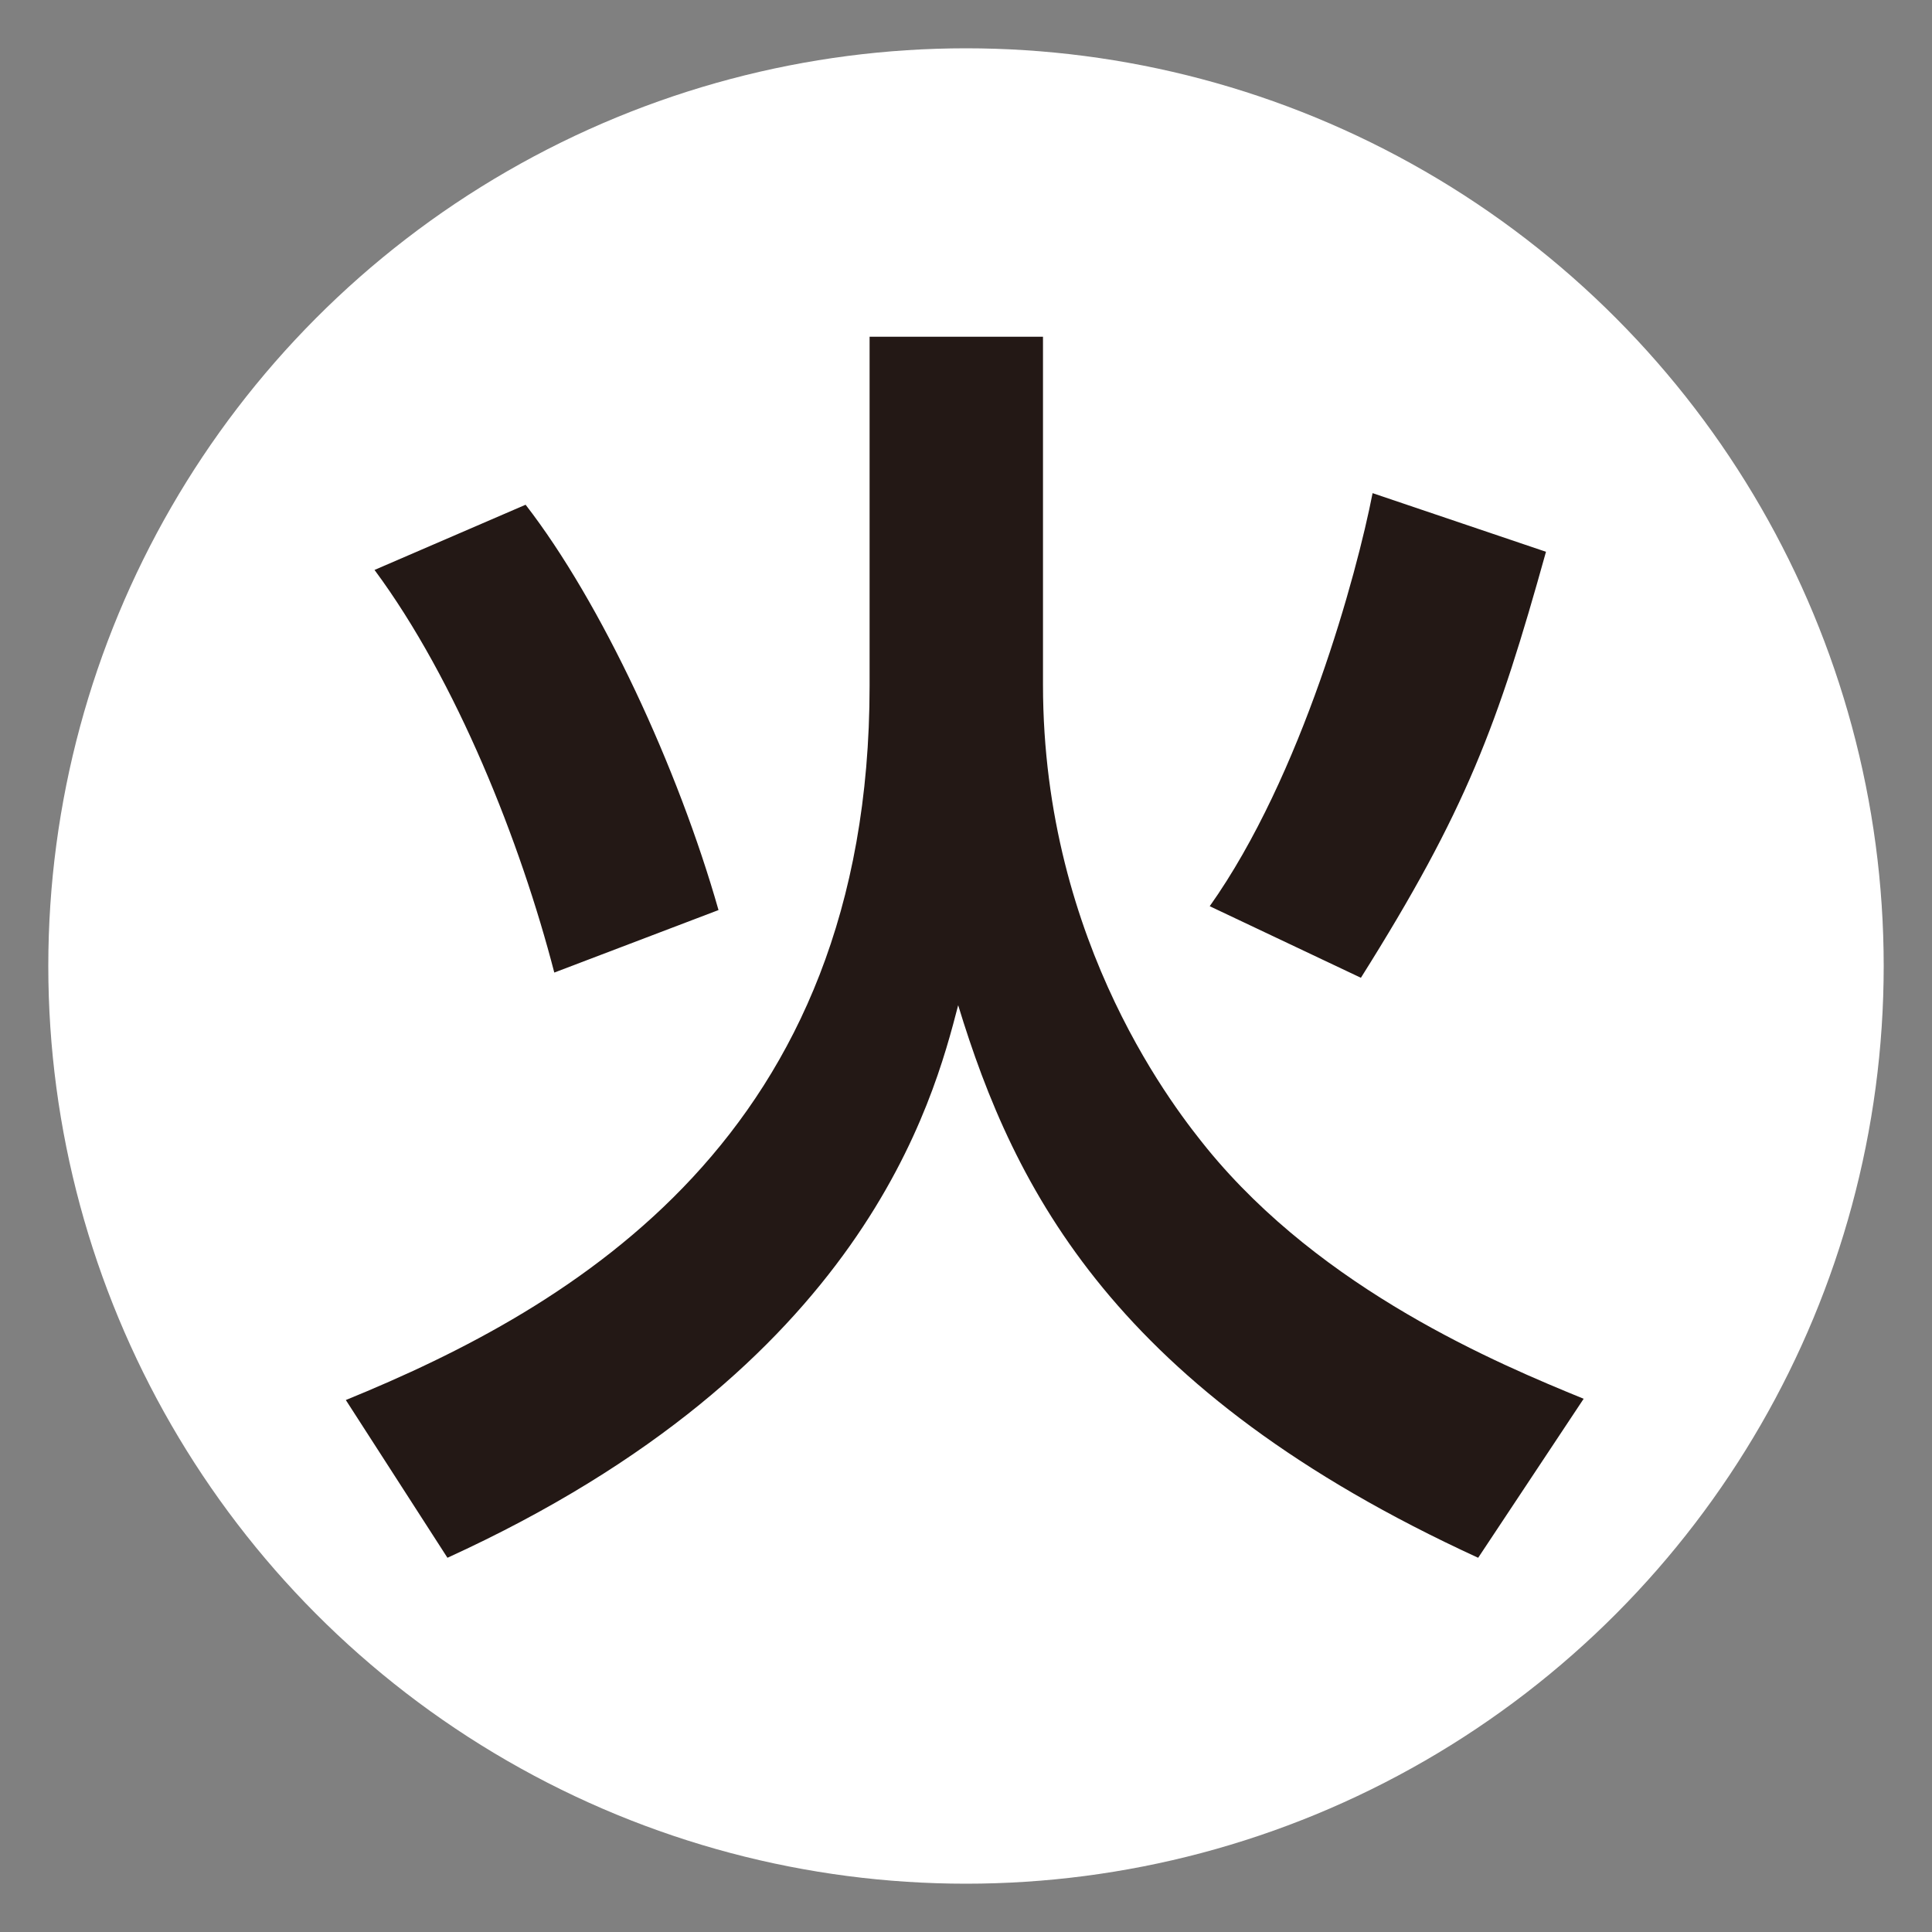
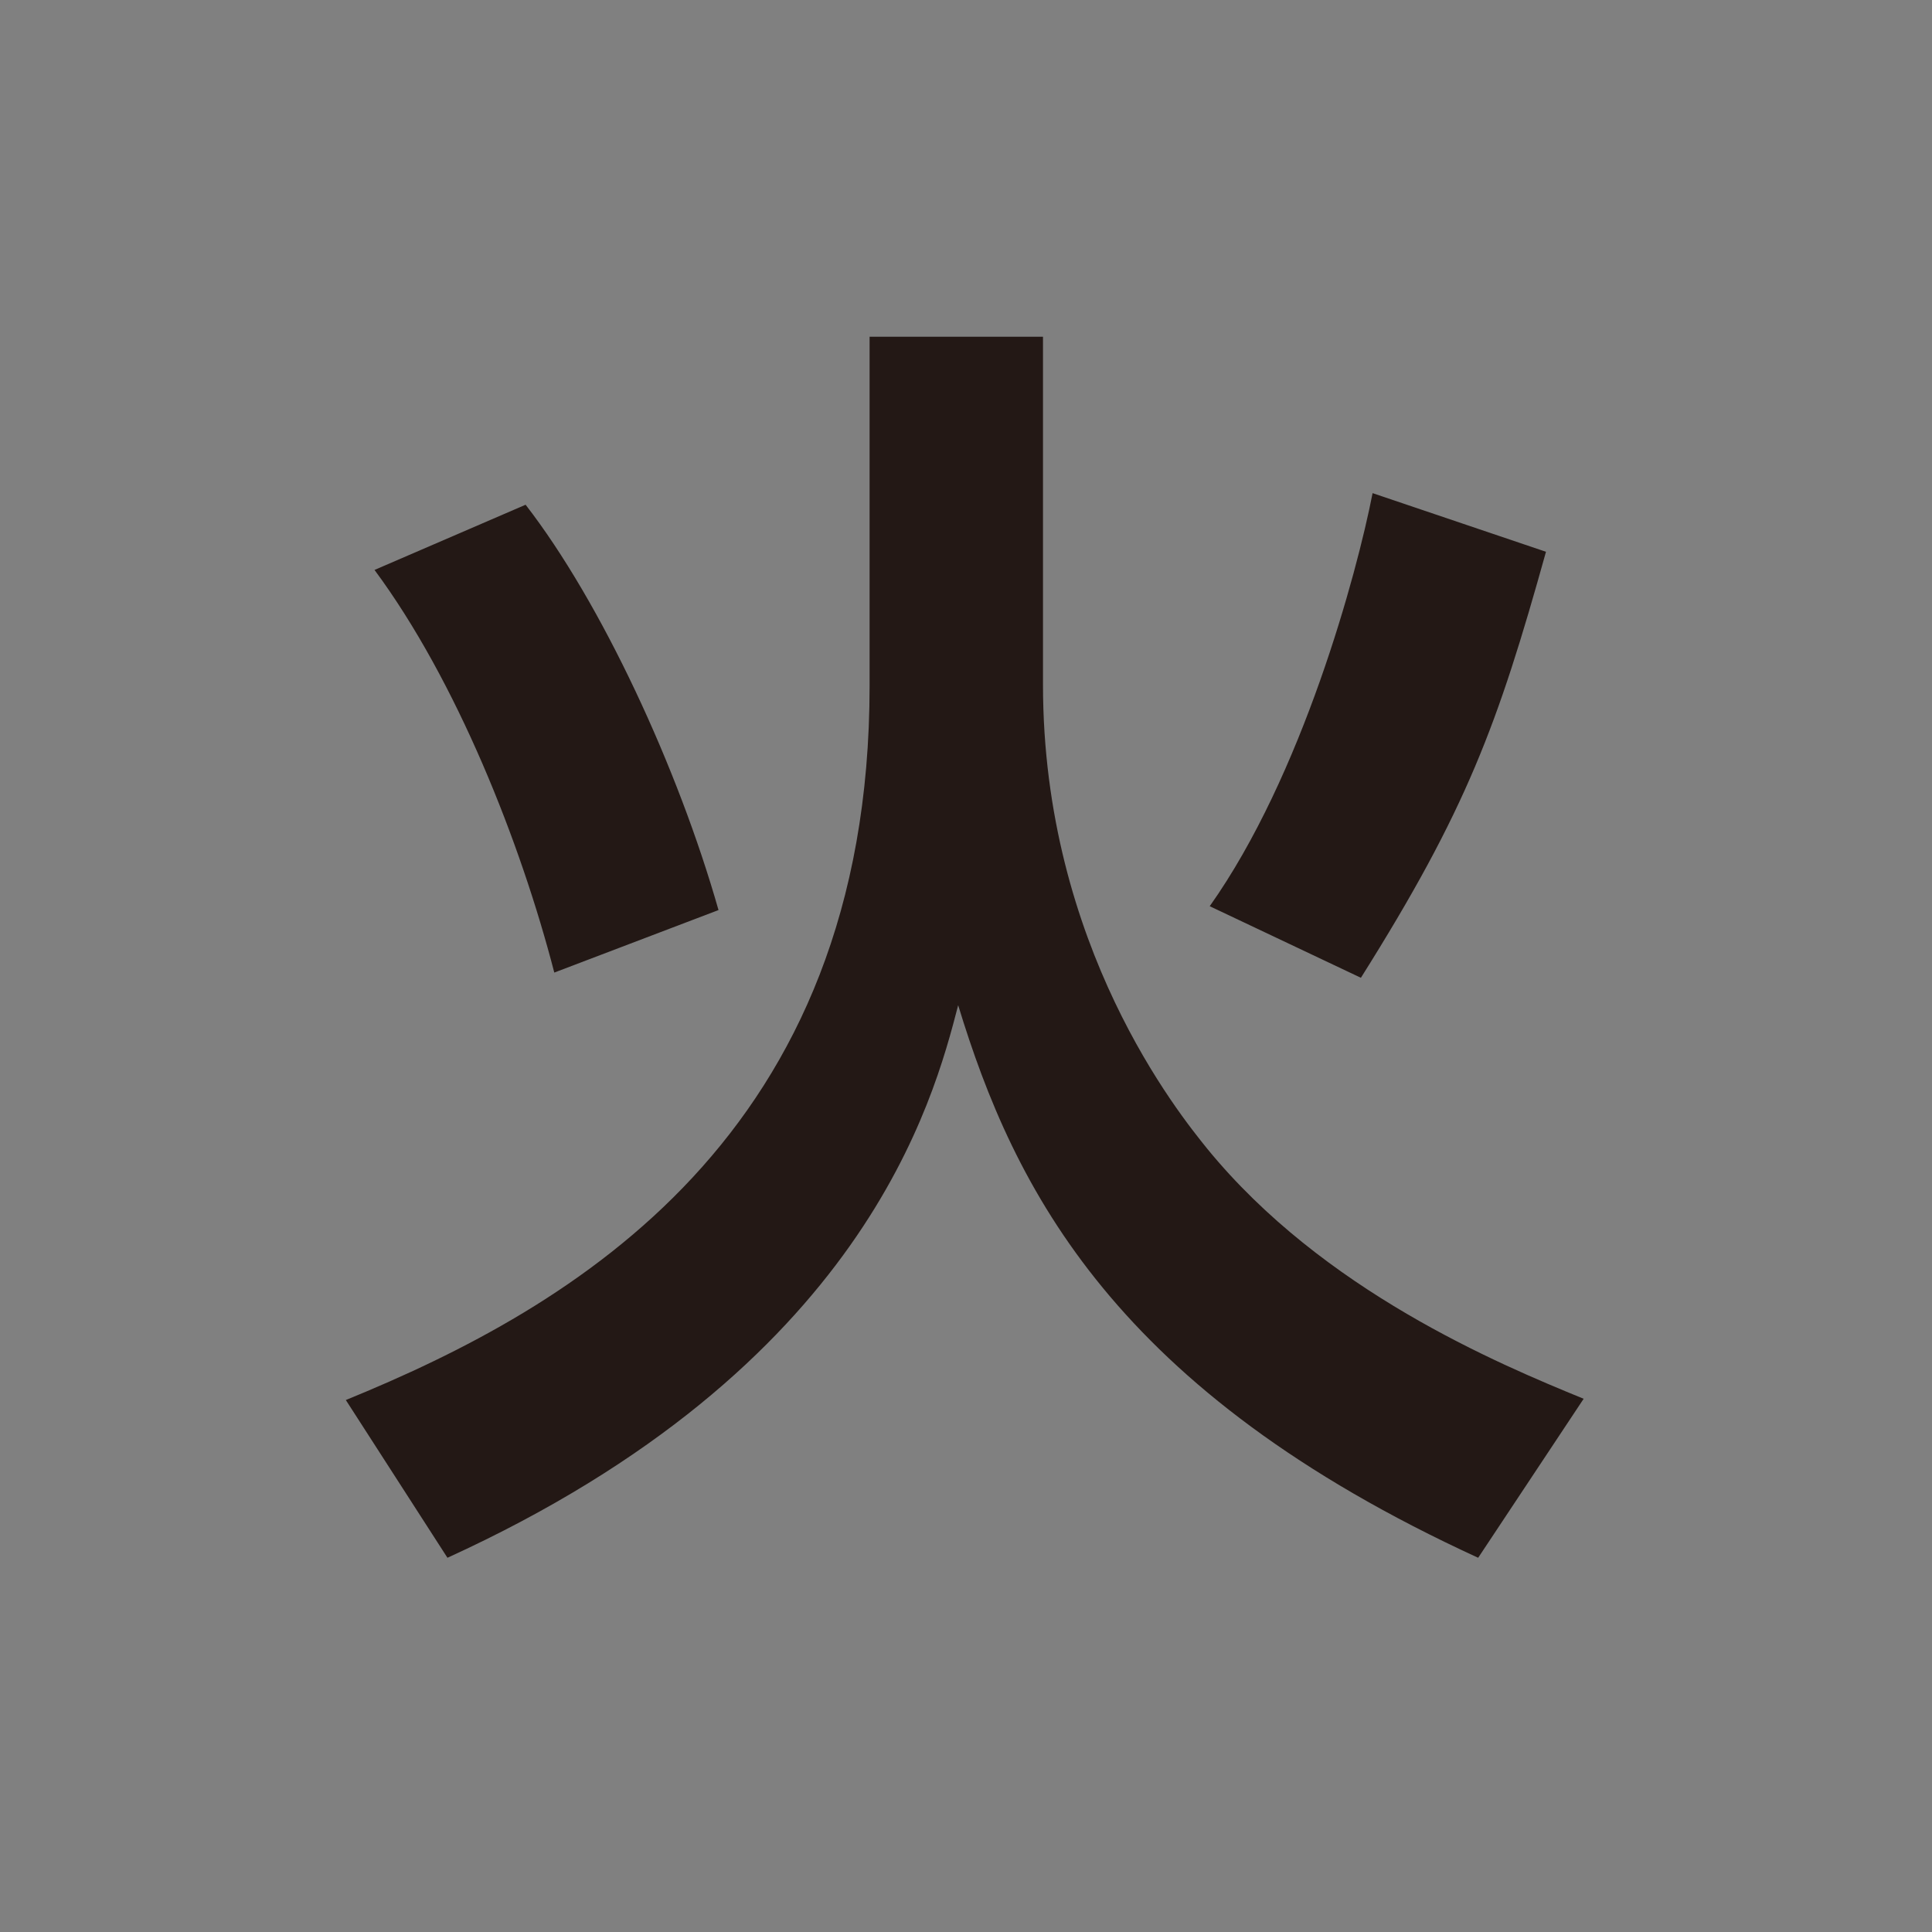
<svg xmlns="http://www.w3.org/2000/svg" version="1.1" id="レイヤー_1" x="0px" y="0px" width="20px" height="20px" viewBox="-1 0 20 20" enable-background="new -1 0 20 20" xml:space="preserve">
  <rect x="-1" y="0" width="20" height="20" fill="#808080" stroke="none" />
  <g>
-     <circle fill="#FFFFFF" cx="9" cy="10" r="9.5" />
    <g>
      <g>
-         <path fill="#231815" d="M8.002,3.486h1.795v3.602c0,2.711,1.416,4.451,1.699,4.802c1.201,1.47,3.008,2.226,3.898,2.59     l-1.092,1.646c-3.764-1.727-4.803-3.817-5.383-5.72c-0.256,0.985-0.971,3.75-5.287,5.72L2.58,14.493     c2.348-0.958,5.422-2.726,5.422-7.393V3.486z M4.738,10.068C4.389,8.72,3.727,7.047,2.877,5.9l1.564-0.675     C5.225,6.237,6.02,7.951,6.438,9.421L4.738,10.068z M11.523,9.381c0.957-1.35,1.523-3.44,1.686-4.276l1.795,0.607     c-0.5,1.794-0.822,2.671-1.916,4.41L11.523,9.381z" />
+         <path fill="#231815" d="M8.002,3.486h1.795v3.602c0,2.711,1.416,4.451,1.699,4.802c1.201,1.47,3.008,2.226,3.898,2.59     l-1.092,1.646c-3.764-1.727-4.803-3.817-5.383-5.72c-0.256,0.985-0.971,3.75-5.287,5.72L2.58,14.493     c2.348-0.958,5.422-2.726,5.422-7.393V3.486z M4.738,10.068C4.389,8.72,3.727,7.047,2.877,5.9l1.564-0.675     C5.225,6.237,6.02,7.951,6.438,9.421z M11.523,9.381c0.957-1.35,1.523-3.44,1.686-4.276l1.795,0.607     c-0.5,1.794-0.822,2.671-1.916,4.41L11.523,9.381z" />
      </g>
    </g>
  </g>
</svg>